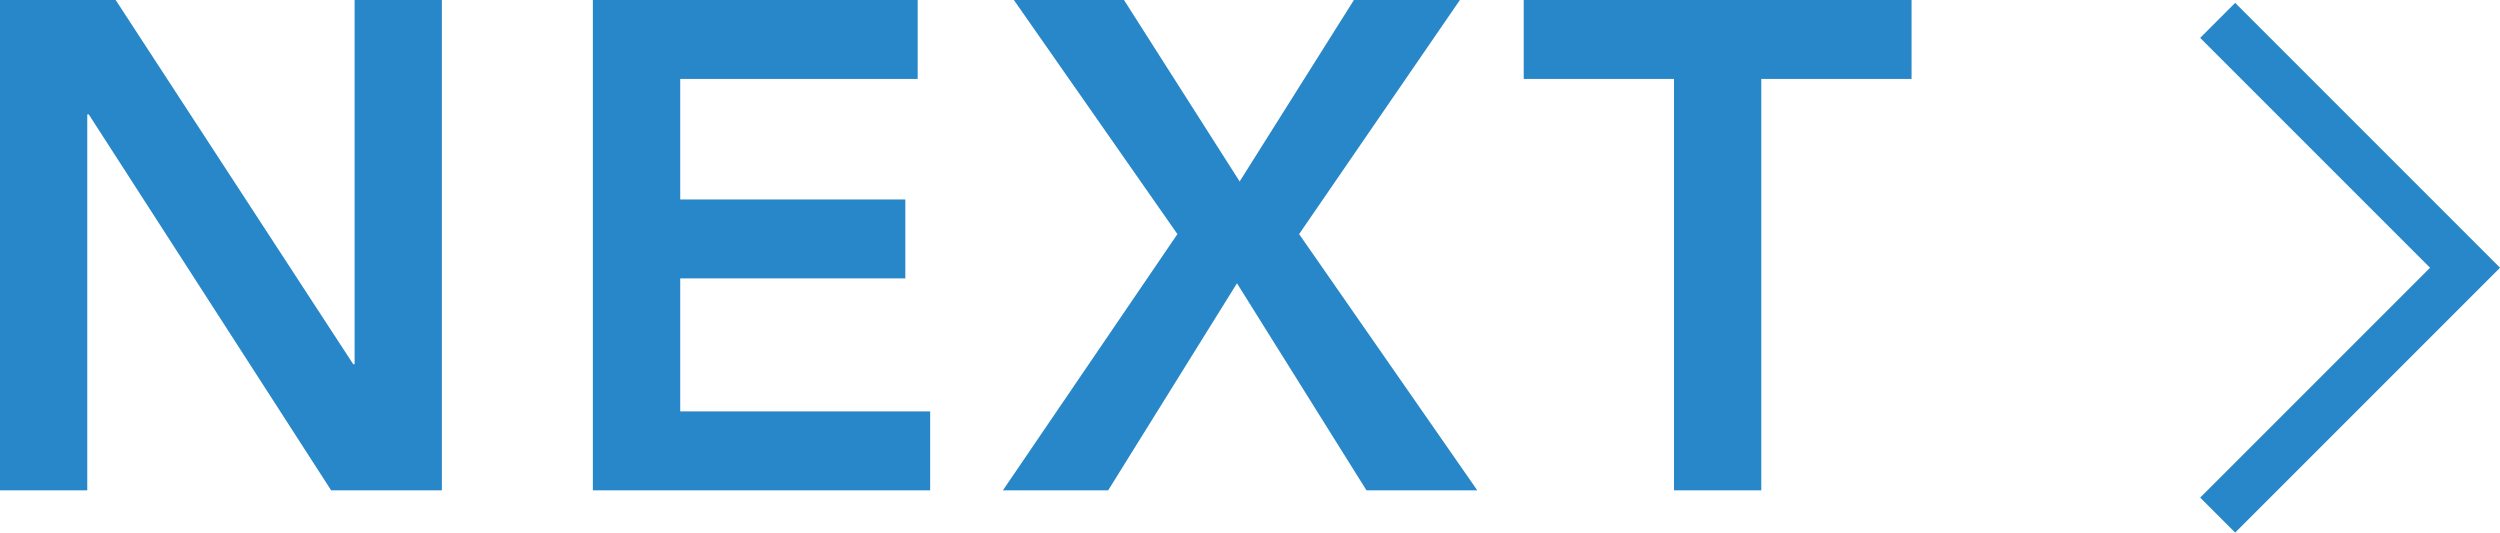
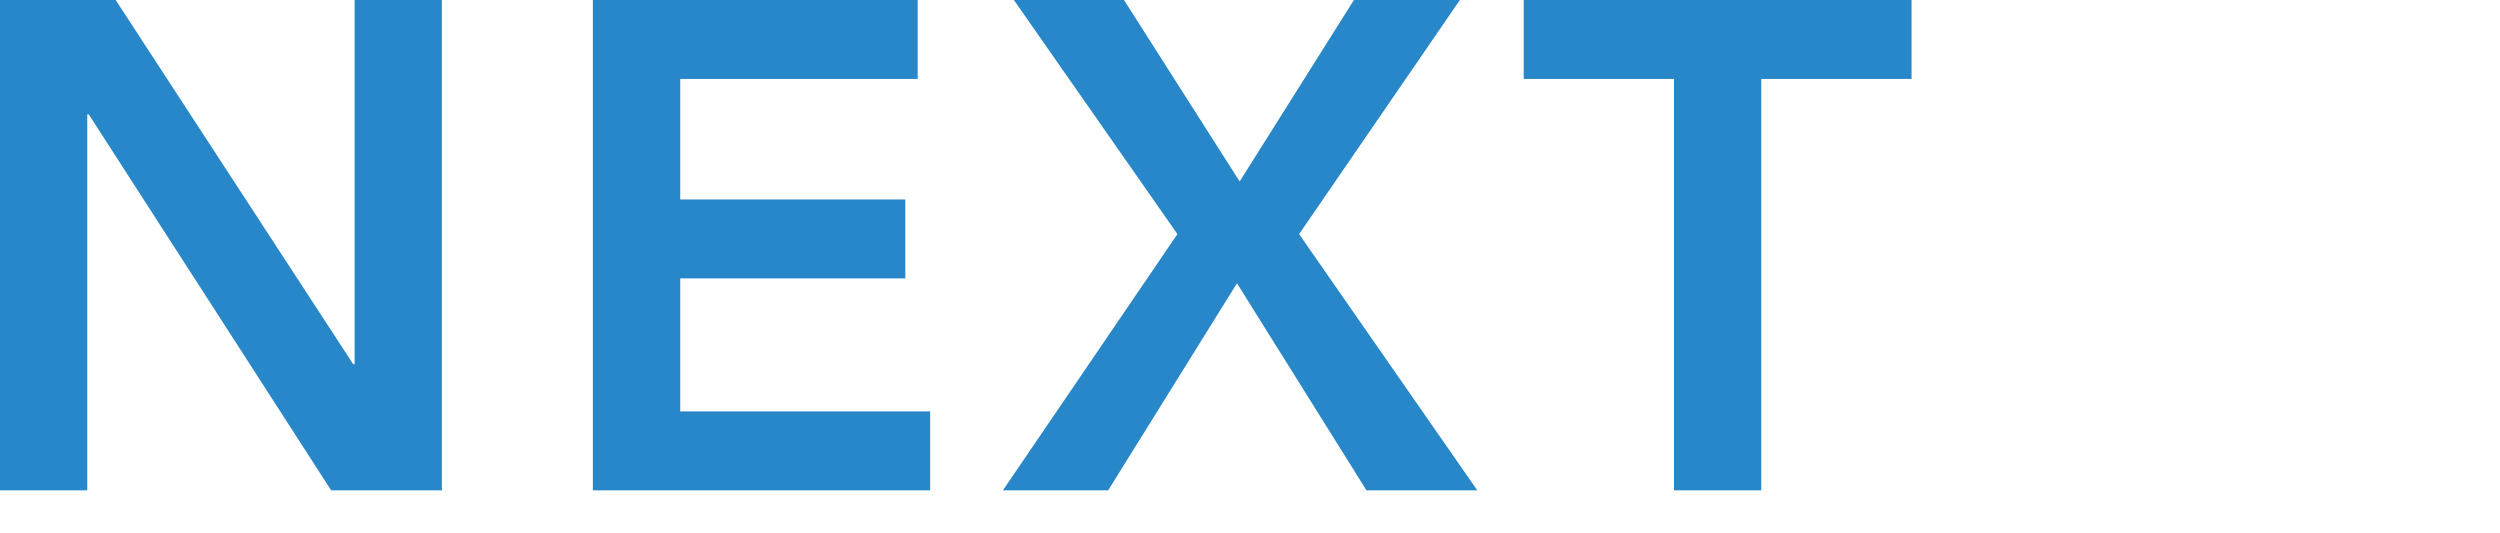
<svg xmlns="http://www.w3.org/2000/svg" width="101.069" height="21.532" viewBox="0 0 101.069 21.532">
  <g id="pager_next" transform="translate(-588.212 -14406.176)">
    <path id="パス_2035" data-name="パス 2035" d="M2.212-19.824H6.888L16.492-5.1h.056V-19.824h3.528V0H15.6L5.8-15.2H5.74V0H2.212Zm23.968,0H39.312v3.192h-9.6v4.872h9.1v3.192h-9.1v5.376H39.816V0H26.18ZM49.812-10.36,43.2-19.824h4.452l4.676,7.336,4.62-7.336h4.284l-6.5,9.464L61.936,0h-4.48L52.22-8.372,47.012,0H42.756Zm20.076-6.272H63.812v-3.192h15.68v3.192H73.416V0H69.888Z" transform="translate(586 14426)" fill="#2887c8" />
    <g id="グループ_1079" data-name="グループ 1079" transform="translate(676 14404.867)">
-       <path id="パス_1226" data-name="パス 1226" d="M1.867,22.133l10-10-10-10" transform="translate(0 0)" fill="none" stroke="#2887c8" stroke-miterlimit="10" stroke-width="2" />
-     </g>
+       </g>
  </g>
</svg>